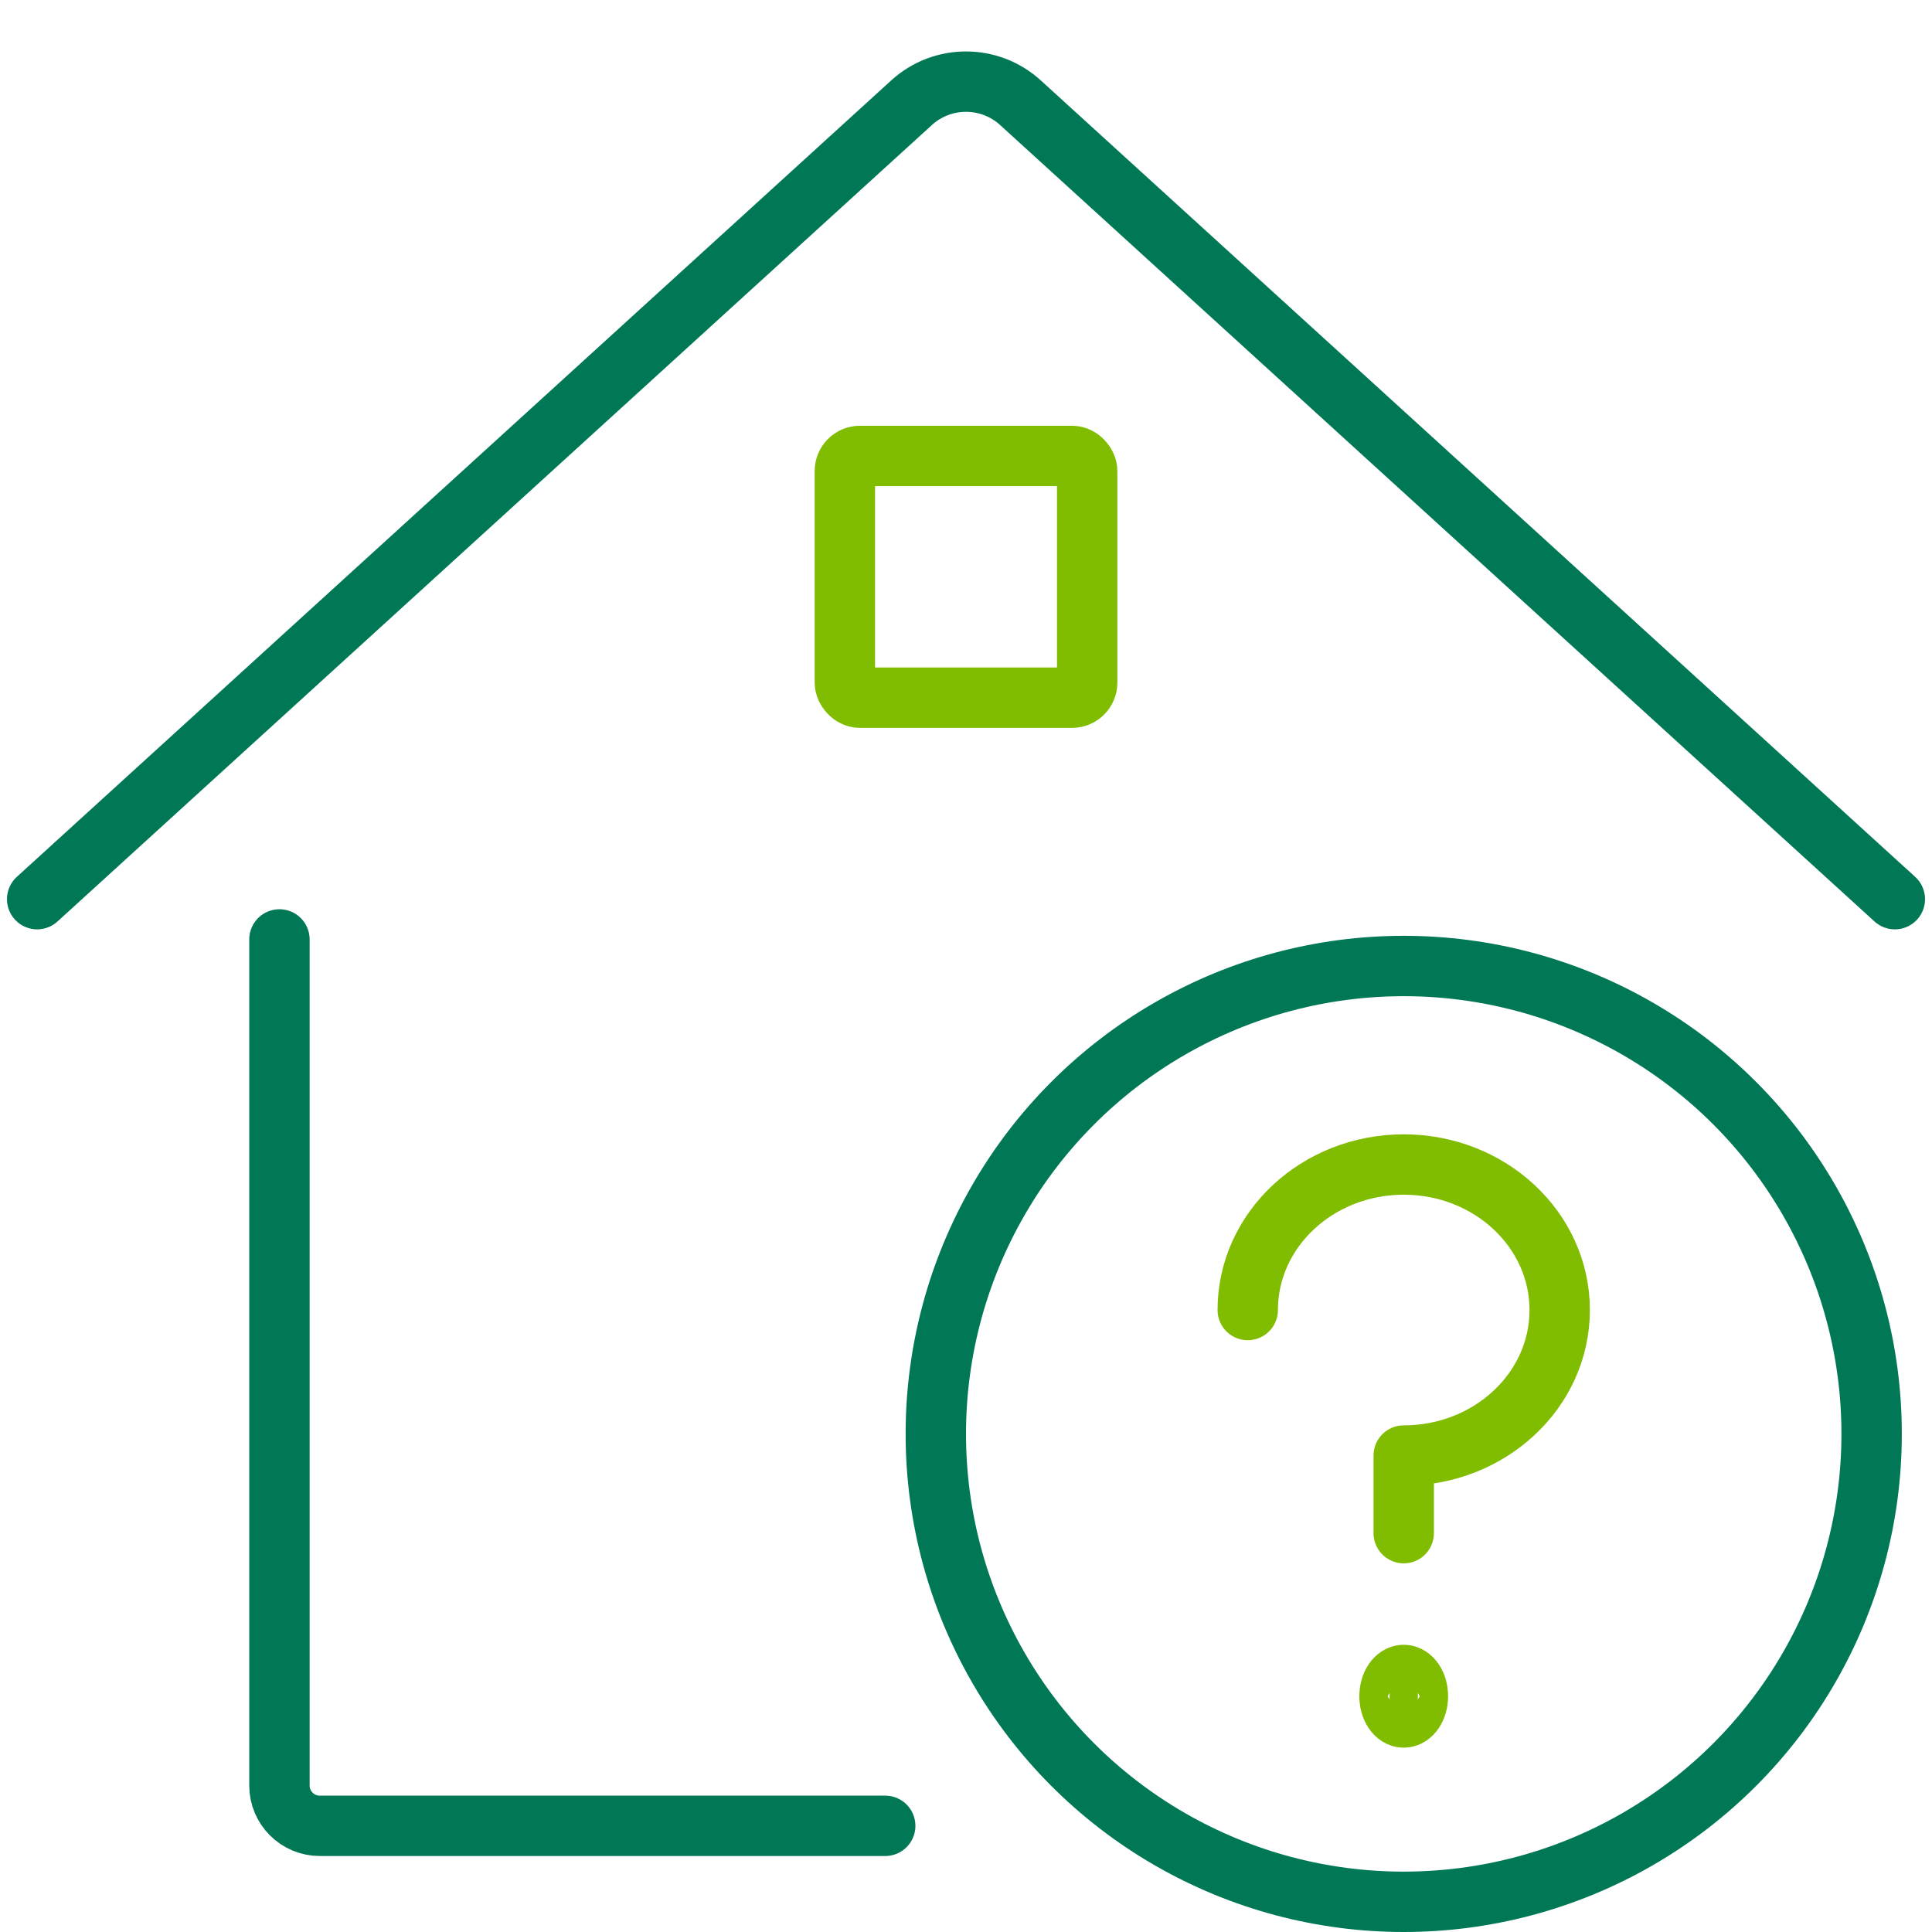
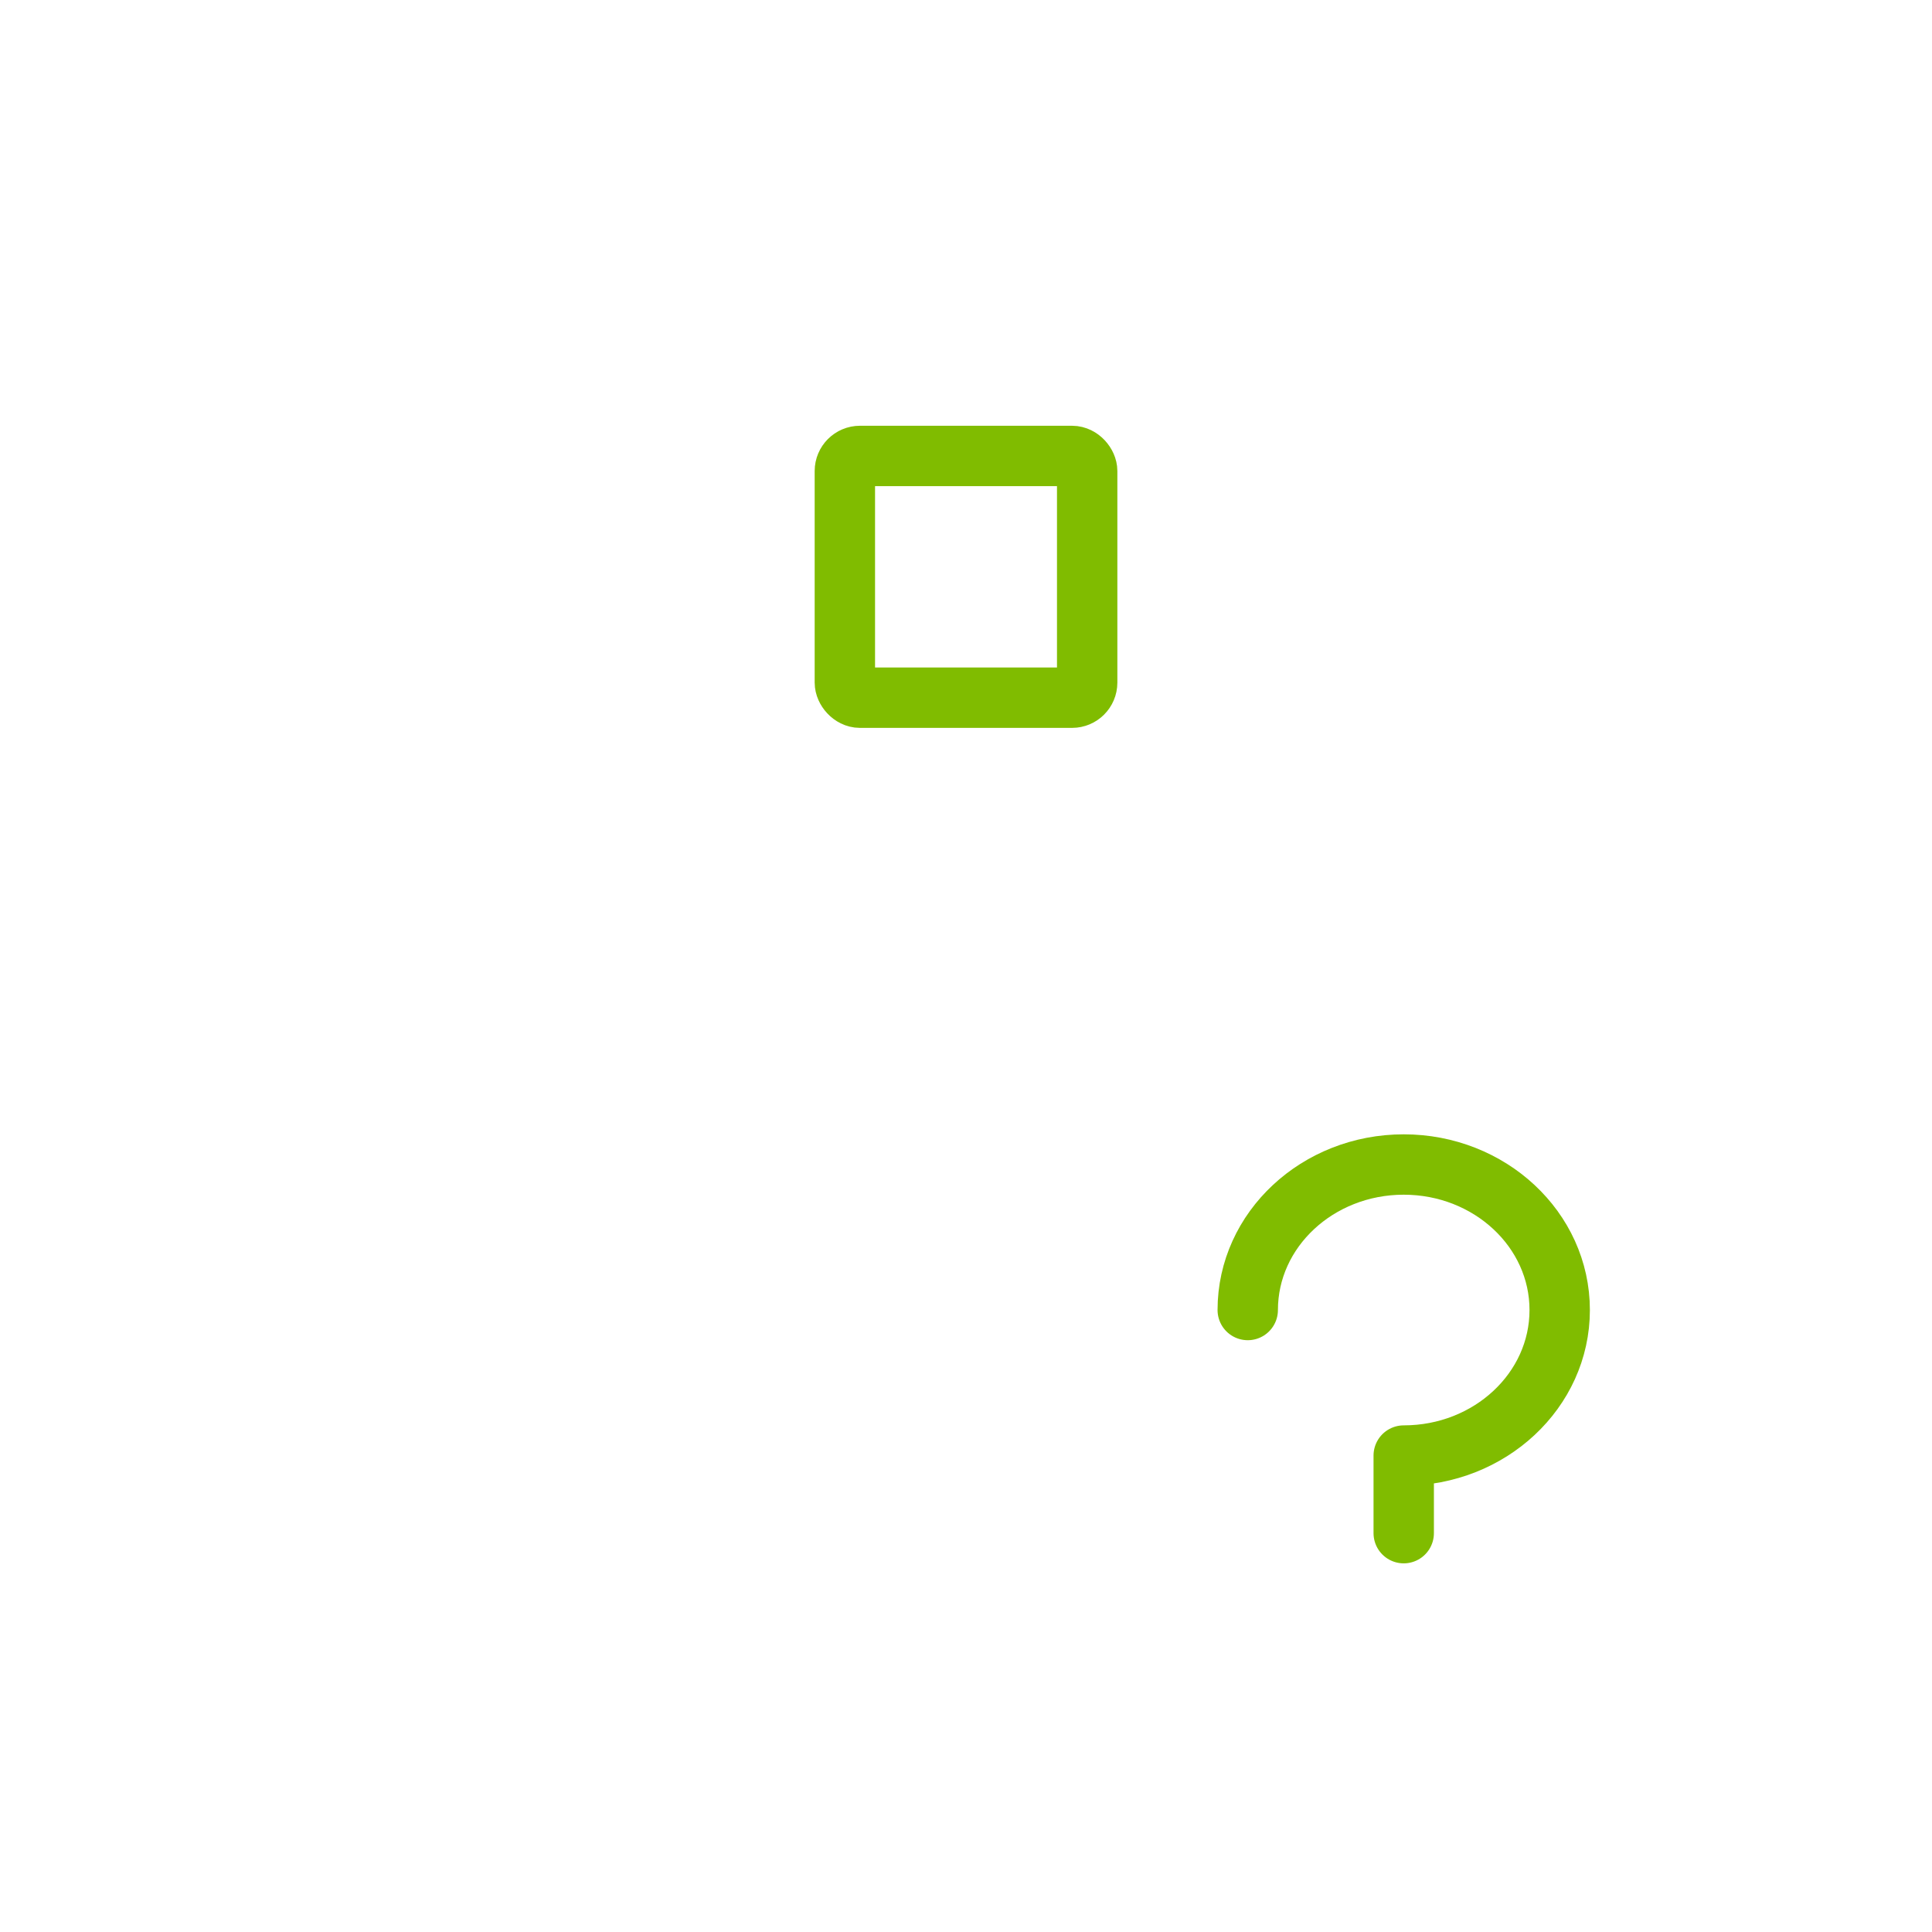
<svg xmlns="http://www.w3.org/2000/svg" width="64px" height="64px" viewBox="0 0 64 64" version="1.1">
  <title>icon-home-question</title>
  <g id="icon-home-question" stroke="none" stroke-width="1" fill="none" fill-rule="evenodd" stroke-linecap="round" stroke-linejoin="round">
    <g id="Group-3" transform="translate(1, 2)" stroke-width="2">
      <g id="Light">
-         <path d="M8.257,29.12 L8.257,57.148 C8.257,57.885 8.856,58.483 9.595,58.483 L28.324,58.483" id="Shape" stroke="#007856" />
-         <path d="M0.231,27.786 L29.197,1.402 C30.218,0.472 31.782,0.472 32.803,1.402 L61.769,27.786" id="Shape" stroke="#007856" />
        <rect id="Rectangle-path" stroke="#80BC00" x="26.987" y="13.104" width="8.027" height="8.008" rx="0.5" />
      </g>
      <g id="Group-2" transform="translate(30, 30)">
-         <circle id="Oval" stroke="#007856" cx="15.5" cy="15.5" r="15.5" />
        <path d="M10.333,11.396 C10.333,8.734 12.647,6.576 15.5,6.576 C18.353,6.576 20.667,8.734 20.667,11.396 C20.667,14.059 18.353,16.217 15.5,16.217 L15.5,18.788" id="Shape" stroke="#80BC00" />
-         <path d="M15.97,24.189 C15.97,24.579 15.759,24.894 15.5,24.894 C15.241,24.894 15.03,24.579 15.03,24.189 C15.03,23.8 15.241,23.485 15.5,23.485 C15.759,23.485 15.97,23.8 15.97,24.189 Z" id="Shape" stroke="#80BC00" fill="#80BC00" />
      </g>
    </g>
  </g>
</svg>